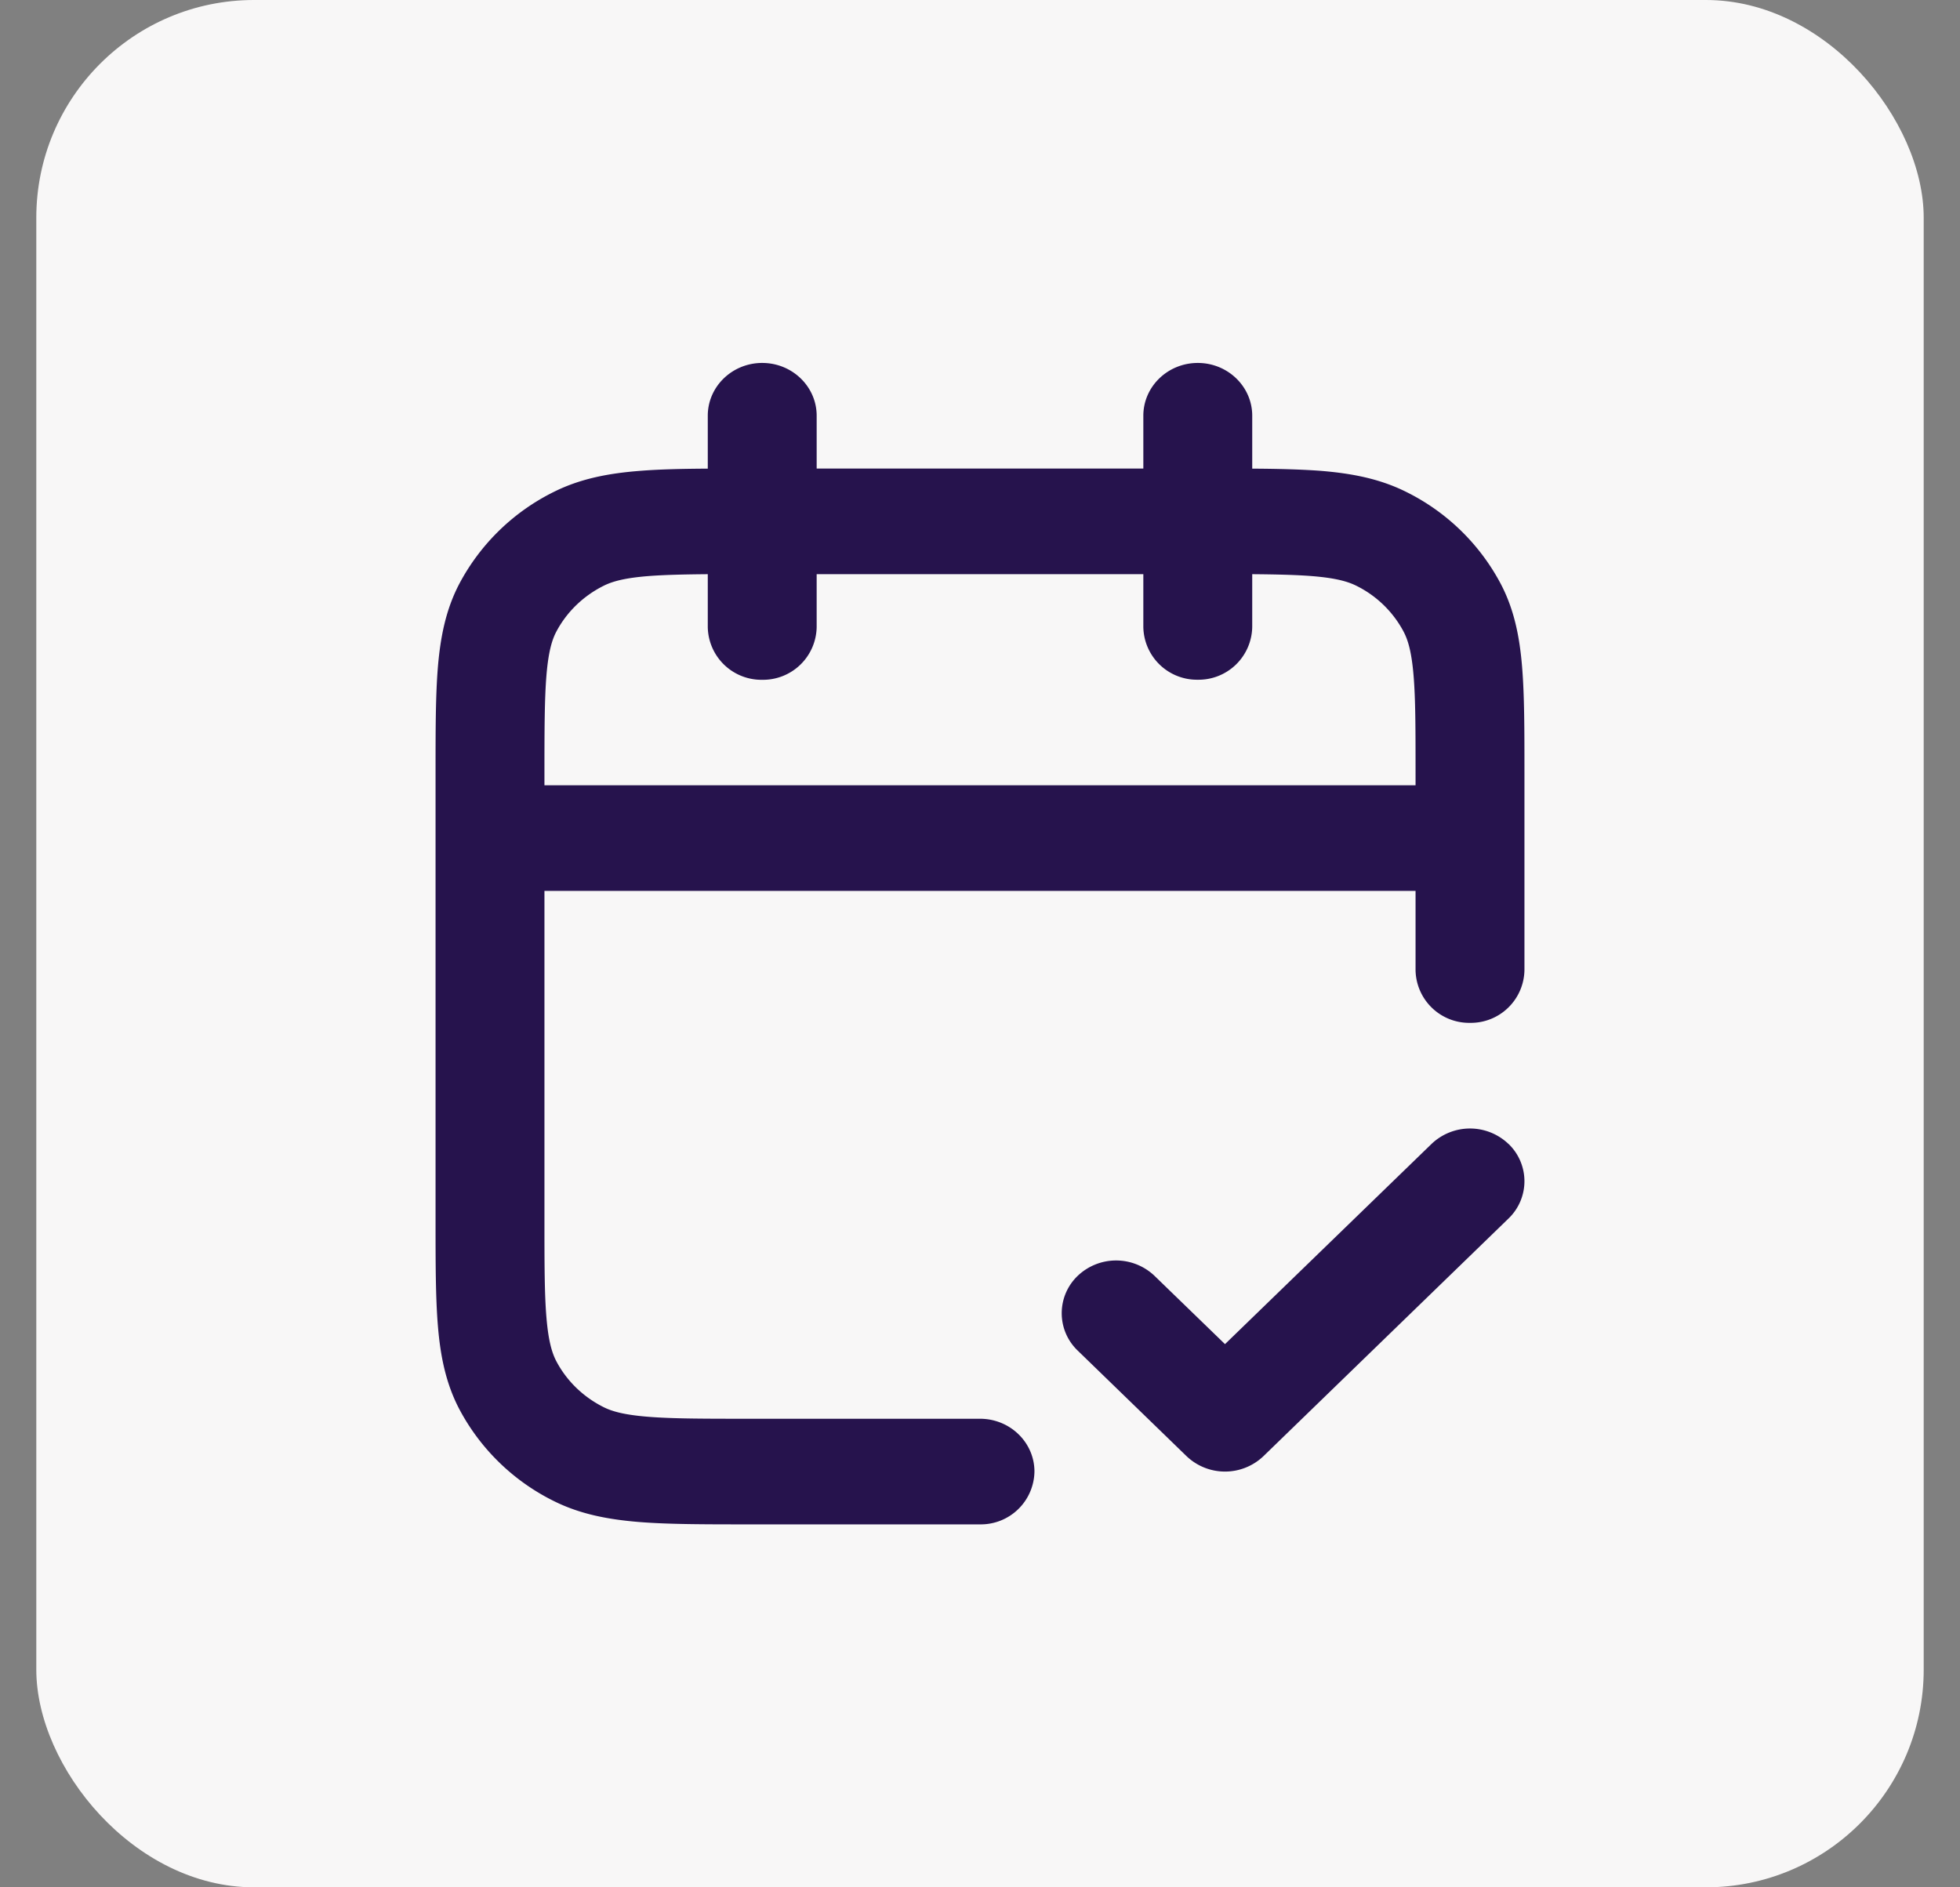
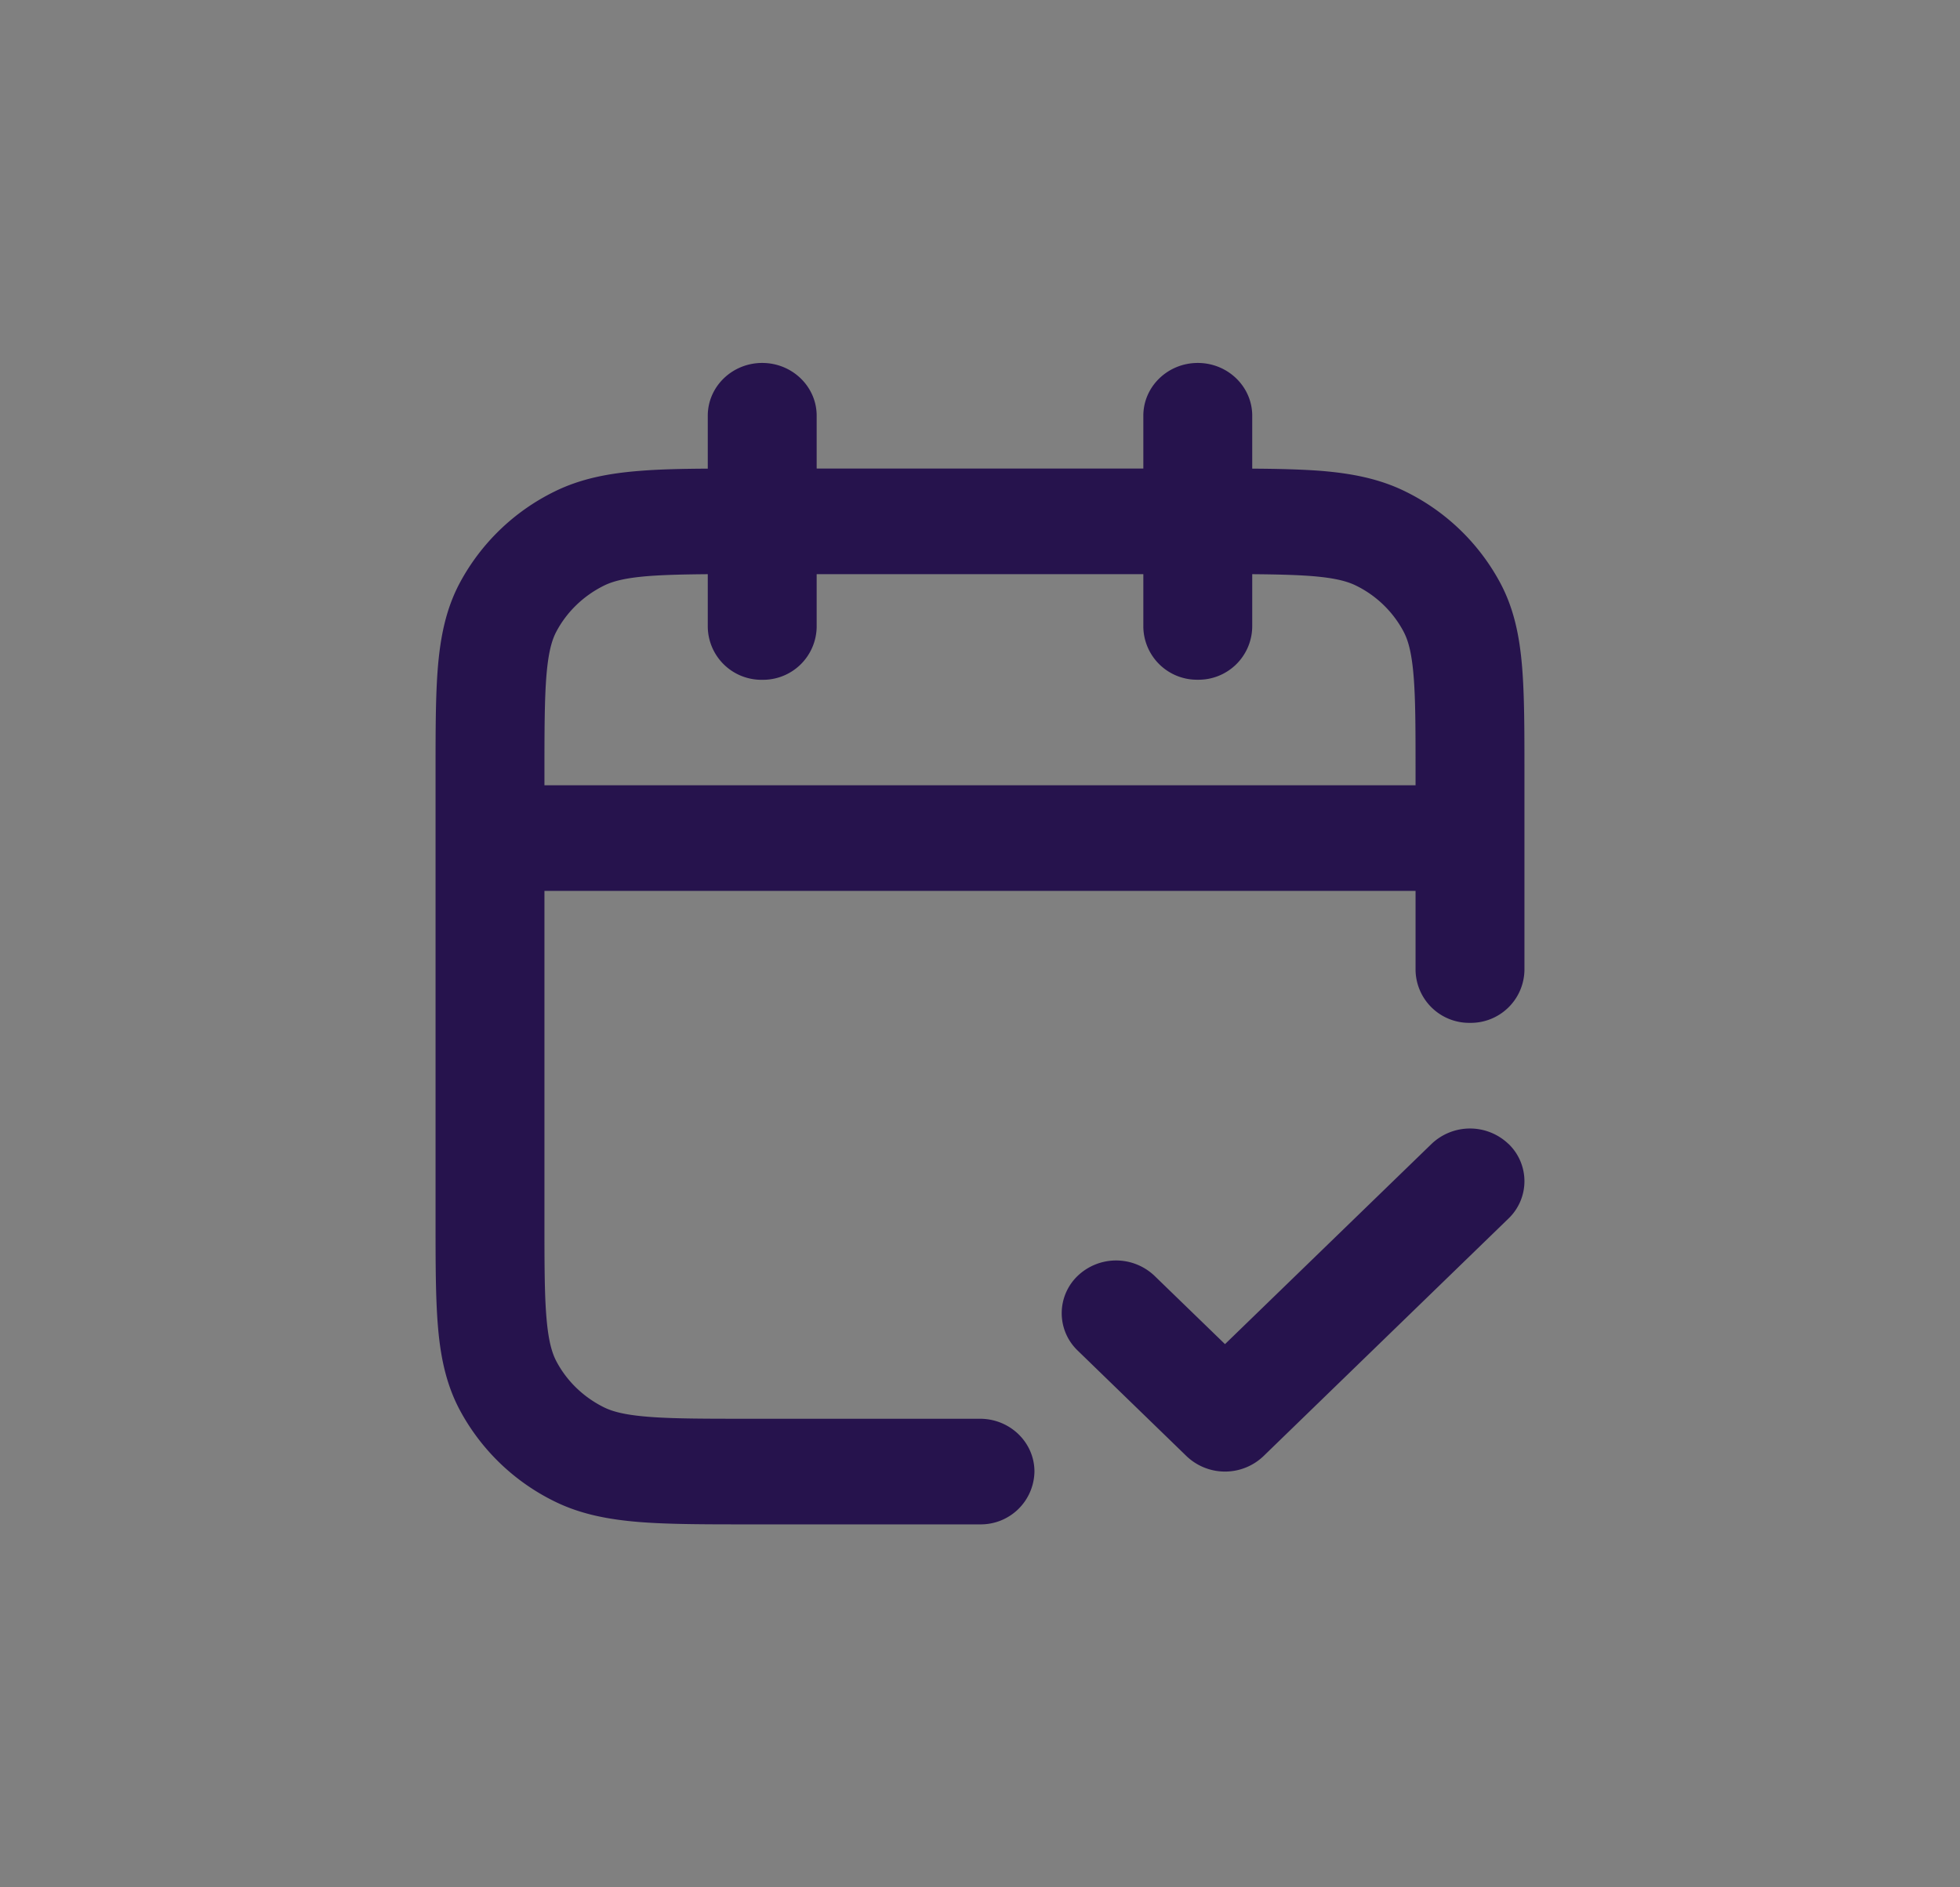
<svg xmlns="http://www.w3.org/2000/svg" width="27" height="26" fill="none" viewBox="0 0 27 26">
  <rect x="0" y="0" width="27" height="26" fill="#808080" stroke="none" />
-   <rect width="26" height="26" x=".5" fill="#F8F7F7" rx="3" />
  <path fill="#26134D" fill-rule="evenodd" d="M10.5 5c.414 0 .75.326.75.727v.728h4.5v-.728c0-.401.336-.727.75-.727s.75.326.75.727v.729c.357.002.668.01.939.03.421.034.809.106 1.173.286a2.956 2.956 0 0 1 1.311 1.27c.186.354.26.73.294 1.138.033.394.033.877.033 1.463v2.72a.739.739 0 0 1-.75.728.739.739 0 0 1-.75-.727v-1.091h-12v4.509c0 .623 0 1.046.028 1.374.027.319.076.482.135.595.144.274.374.496.656.636.117.058.285.105.614.131.338.027.775.027 1.417.027h3.15c.414 0 .75.326.75.728a.739.739 0 0 1-.75.727h-3.181c-.604 0-1.102 0-1.508-.032-.421-.034-.809-.105-1.173-.285a2.956 2.956 0 0 1-1.311-1.271c-.185-.353-.26-.73-.294-1.138C6 17.881 6 17.397 6 16.812v-6.17c0-.585 0-1.068.033-1.462.035-.408.109-.784.294-1.137a2.956 2.956 0 0 1 1.311-1.271c.364-.18.752-.252 1.173-.285.27-.022.582-.029.939-.031v-.729c0-.401.336-.727.75-.727Zm-.75 2.91c-.334.003-.597.009-.817.026-.329.026-.497.074-.614.132-.282.14-.512.362-.656.635-.06.114-.108.277-.135.596-.027.327-.028.75-.028 1.374v.145h12v-.145c0-.623 0-1.047-.028-1.374-.027-.319-.076-.482-.136-.596a1.478 1.478 0 0 0-.655-.635c-.117-.058-.286-.106-.614-.132-.22-.017-.483-.023-.817-.026v.726a.739.739 0 0 1-.75.728.739.739 0 0 1-.75-.728V7.91h-4.5v.727a.739.739 0 0 1-.75.728.739.739 0 0 1-.75-.728V7.91Zm11.03 7.848a.712.712 0 0 1 0 1.029l-3.375 3.273a.767.767 0 0 1-1.06 0l-1.5-1.455a.712.712 0 0 1 0-1.028.767.767 0 0 1 1.06 0l.97.94 2.845-2.758a.767.767 0 0 1 1.06 0Z" clip-rule="evenodd" />
</svg>